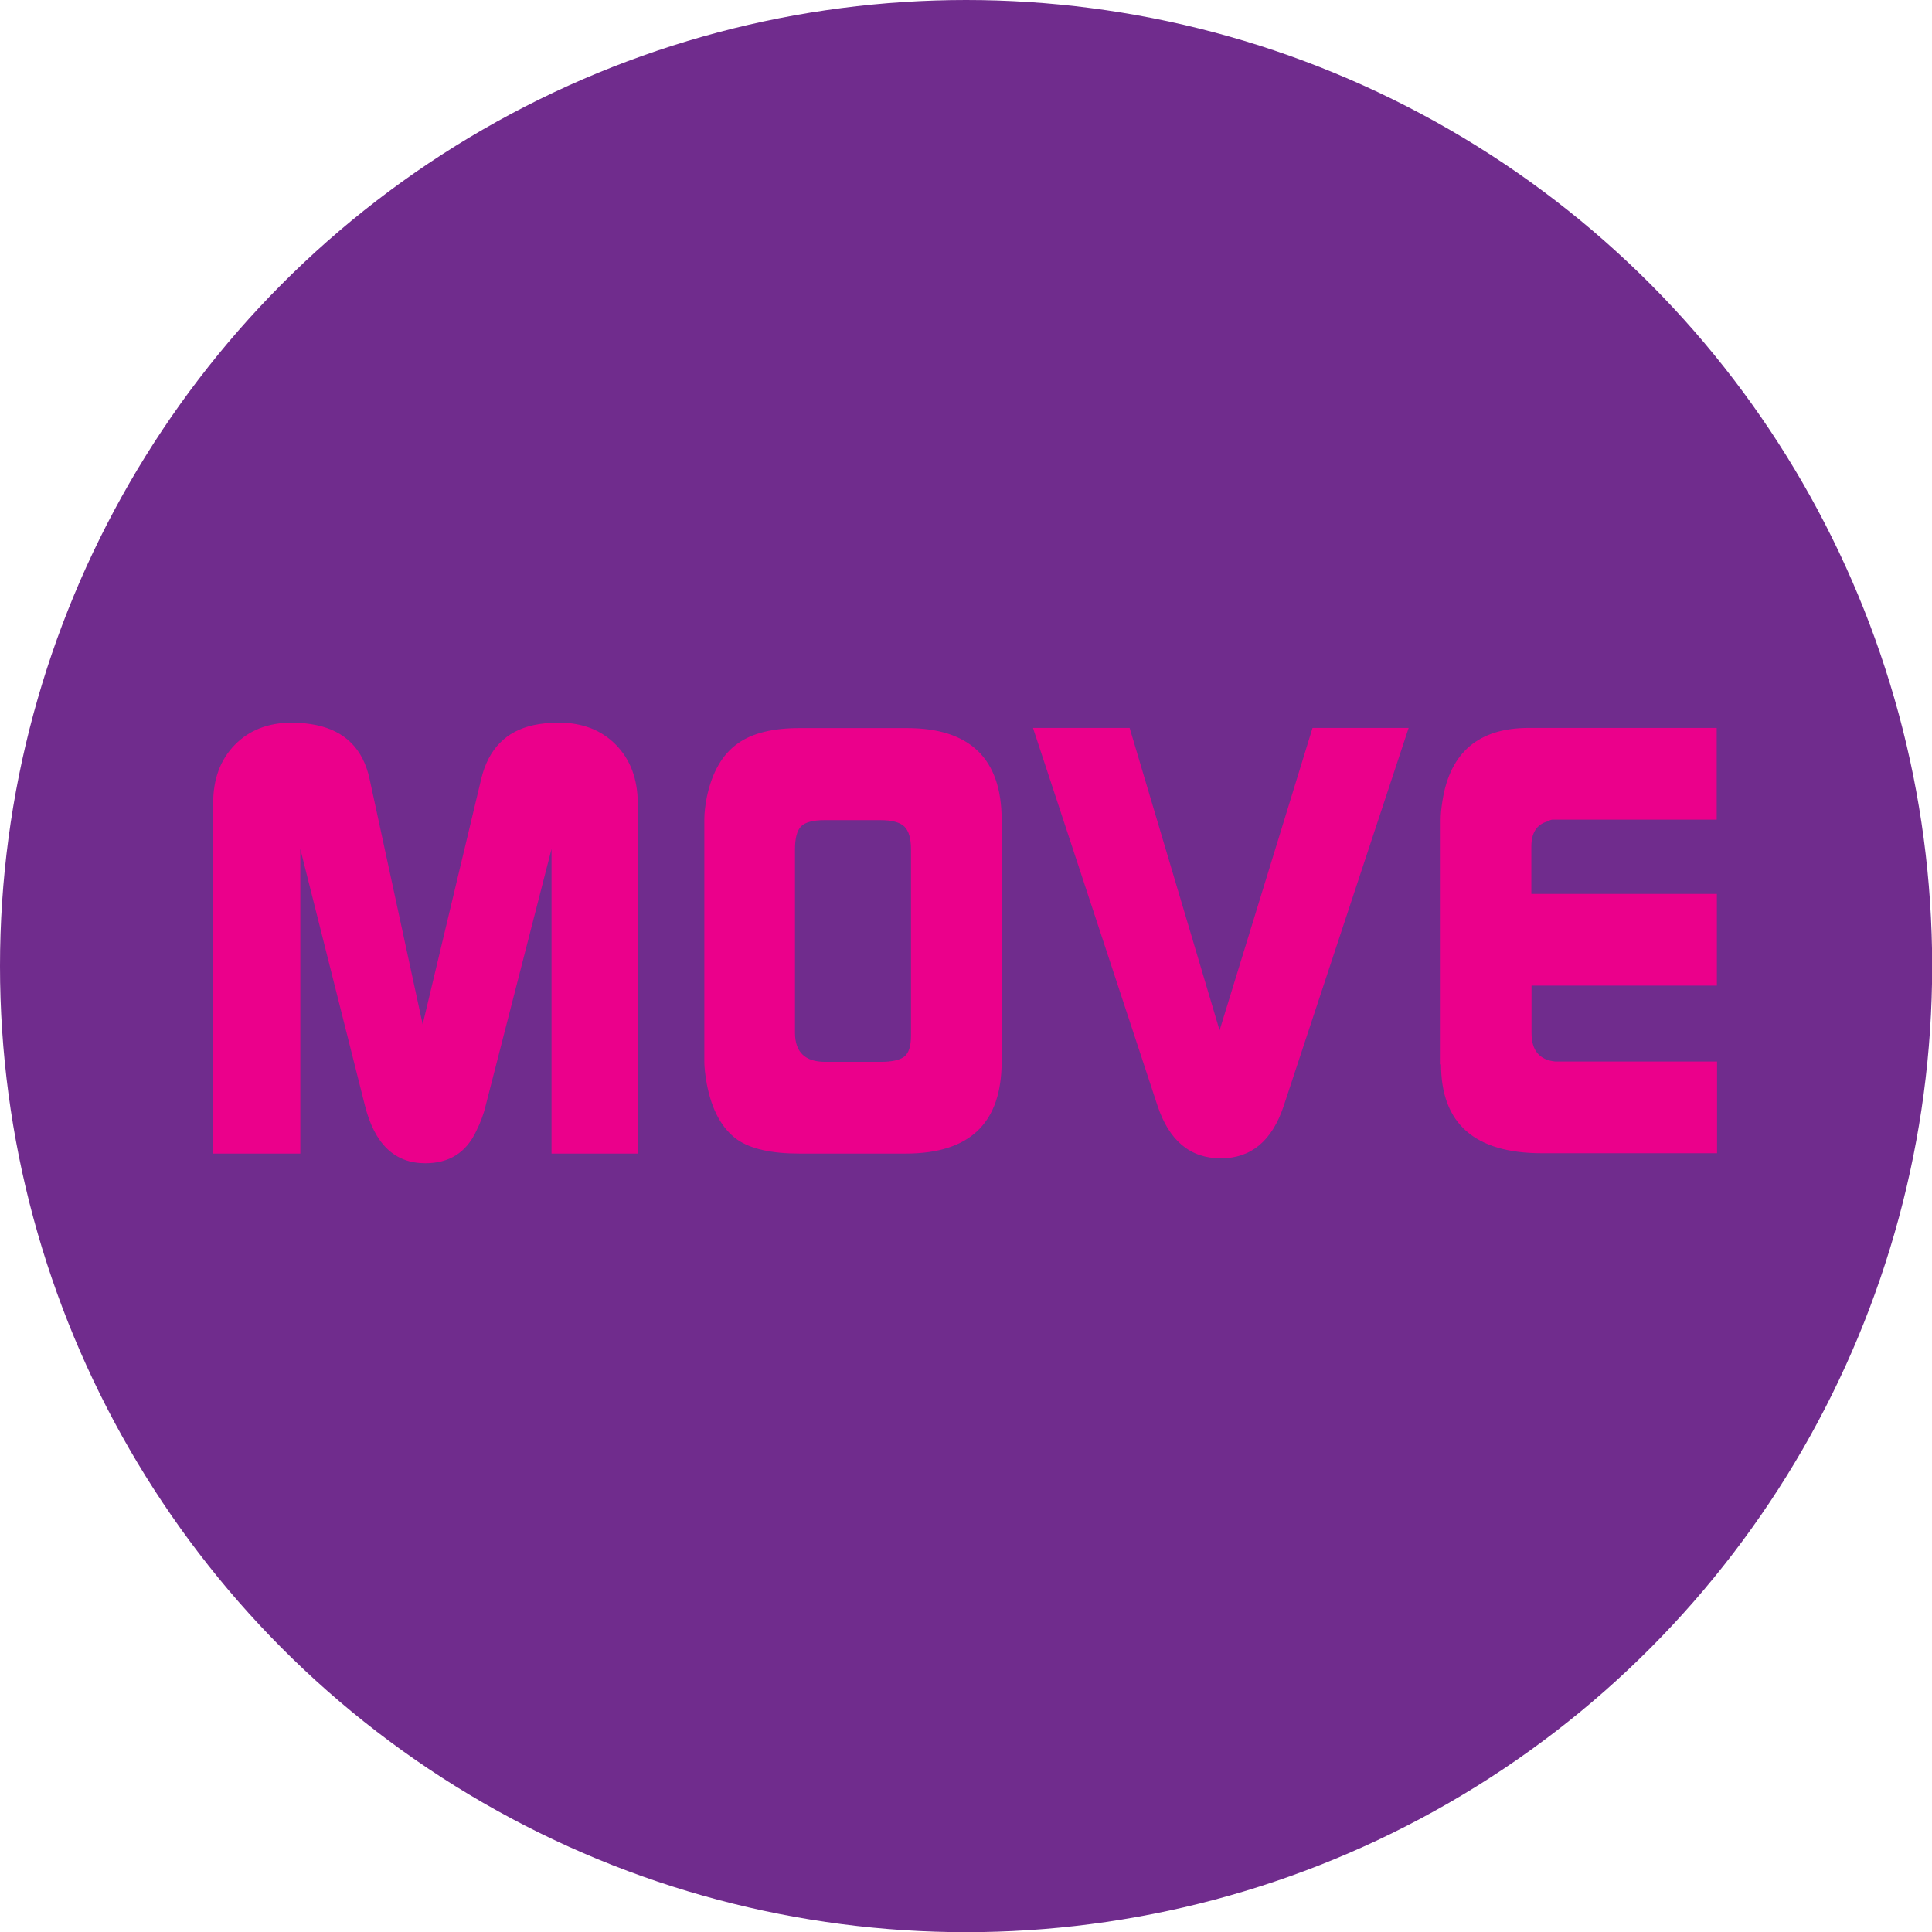
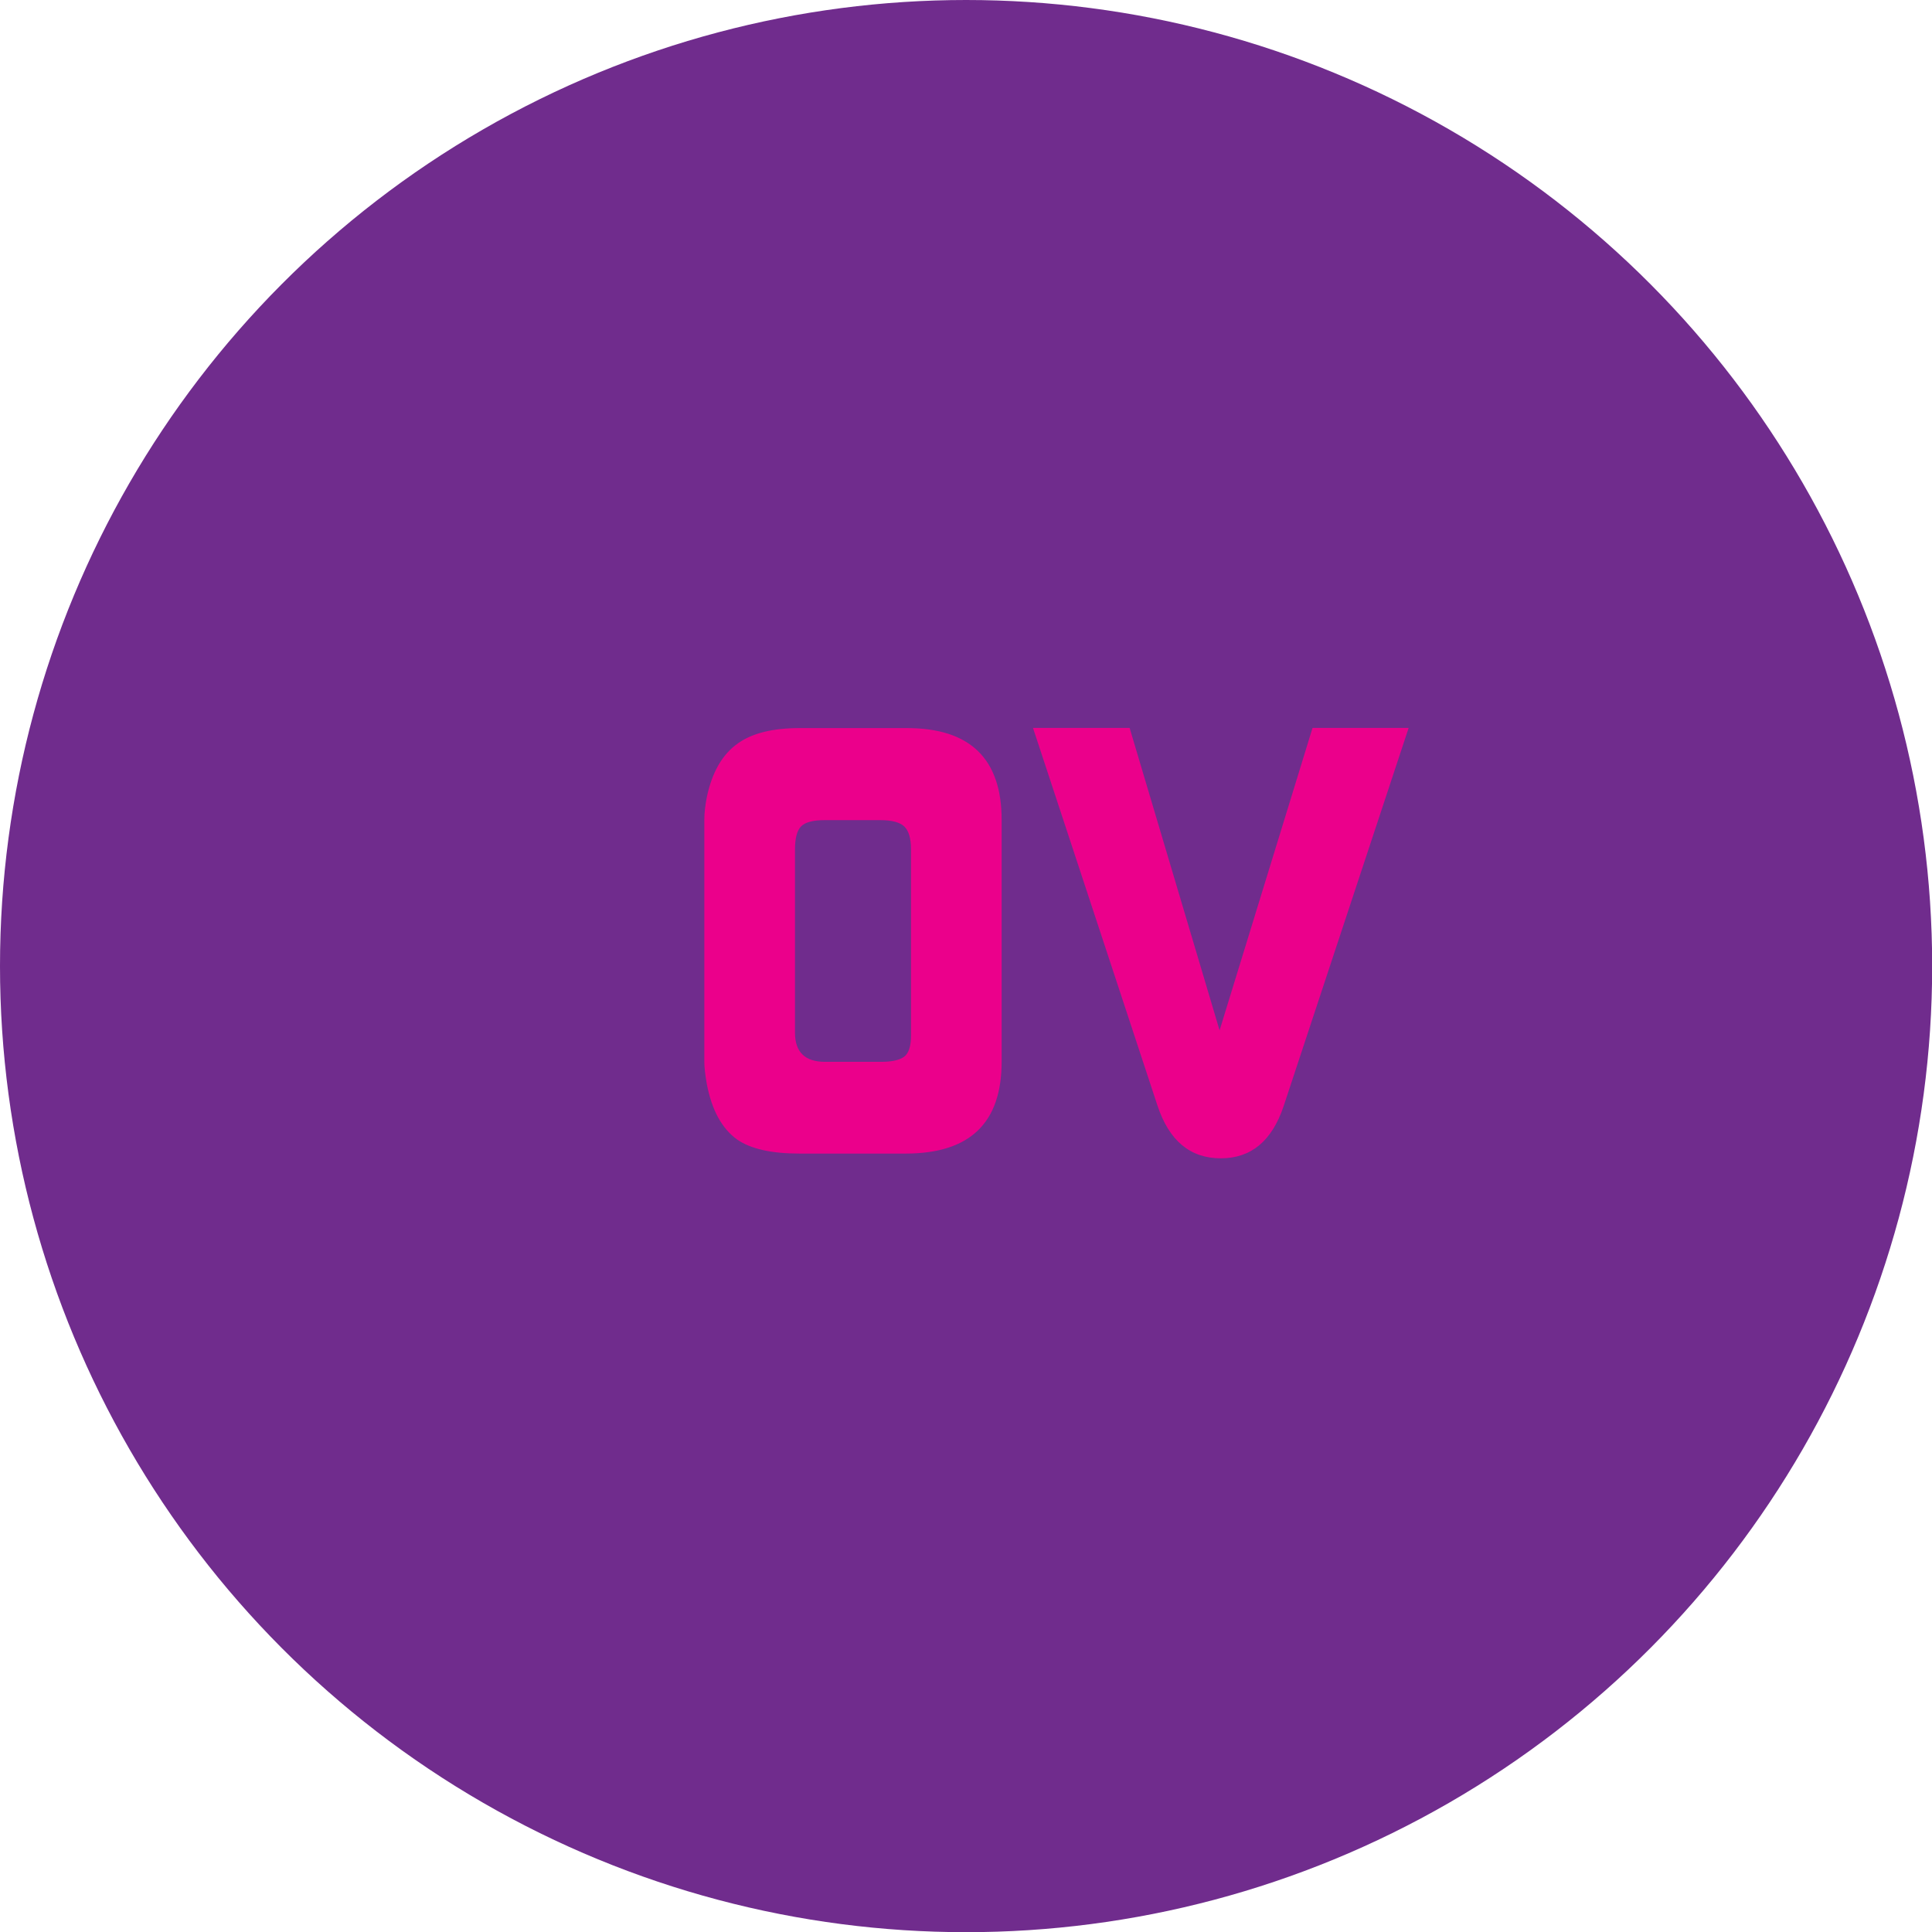
<svg xmlns="http://www.w3.org/2000/svg" id="Layer_2" data-name="Layer 2" viewBox="0 0 109.75 109.75">
  <defs>
    <style>
      .cls-1 {
        fill: #eb008b;
      }

      .cls-2 {
        fill: #702c8d;
      }
    </style>
  </defs>
  <g id="Layer_1-2" data-name="Layer 1">
    <circle class="cls-2" cx="54.88" cy="54.88" r="54.88" />
    <g>
-       <path class="cls-1" d="m12.11,65.53v-19.92c0-1.36.41-2.46,1.23-3.3.82-.84,1.91-1.26,3.26-1.26.46,0,.92.05,1.37.14,1.65.35,2.65,1.36,3.02,3.04l3.02,13.96,3.33-13.96c.41-1.68,1.4-2.7,2.98-3.04.43-.09.9-.14,1.41-.14,1.35,0,2.43.42,3.26,1.26.82.84,1.23,1.94,1.24,3.3v19.92s-4.9,0-4.9,0v-17.3s-3.74,14.57-3.74,14.57c-.11.48-.3.98-.55,1.48-.57,1.2-1.53,1.8-2.88,1.8-1.74,0-2.88-1.09-3.43-3.28l-3.67-14.57v17.3s-4.94,0-4.94,0Z" />
      <path class="cls-1" d="m40.01,46.57c0-.39.05-.82.14-1.28.3-1.43.89-2.45,1.78-3.07.82-.58,1.99-.86,3.49-.86h6.1c3.58,0,5.38,1.74,5.38,5.21v13.74c0,3.48-1.8,5.21-5.42,5.22h-6.07c-1.58,0-2.76-.26-3.54-.8-.87-.63-1.44-1.68-1.72-3.16-.09-.51-.14-.93-.14-1.25v-13.74Zm5.15,12.09c0,1.11.57,1.66,1.72,1.66h3.16c.62,0,1.06-.1,1.32-.29.26-.2.39-.59.39-1.19v-10.6c0-.62-.13-1.05-.38-1.29-.25-.24-.71-.36-1.35-.36h-3.19c-.65,0-1.09.12-1.32.35-.23.23-.35.67-.35,1.31v10.43Z" />
      <path class="cls-1" d="m58.68,41.35h5.49s5.11,17.18,5.11,17.18l5.28-17.18h5.46s-7.1,21.48-7.1,21.48c-.66,1.98-1.85,2.97-3.57,2.97-1.74,0-2.94-1-3.6-3l-7.07-21.45Z" />
-       <path class="cls-1" d="m81.84,60.47v-13.91c0-.27.03-.63.1-1.06.43-2.77,2.07-4.15,4.91-4.15h10.67s0,5.21,0,5.21h-9.33c-.07,0-.17.04-.31.11-.6.18-.89.66-.89,1.42v2.69s10.54,0,10.54,0v5.21s-10.53,0-10.53,0v2.69c0,.99.45,1.53,1.34,1.62h9.2s0,5.21,0,5.21h-9.95c-3.82,0-5.73-1.68-5.73-5.05Z" />
    </g>
  </g>
</svg>